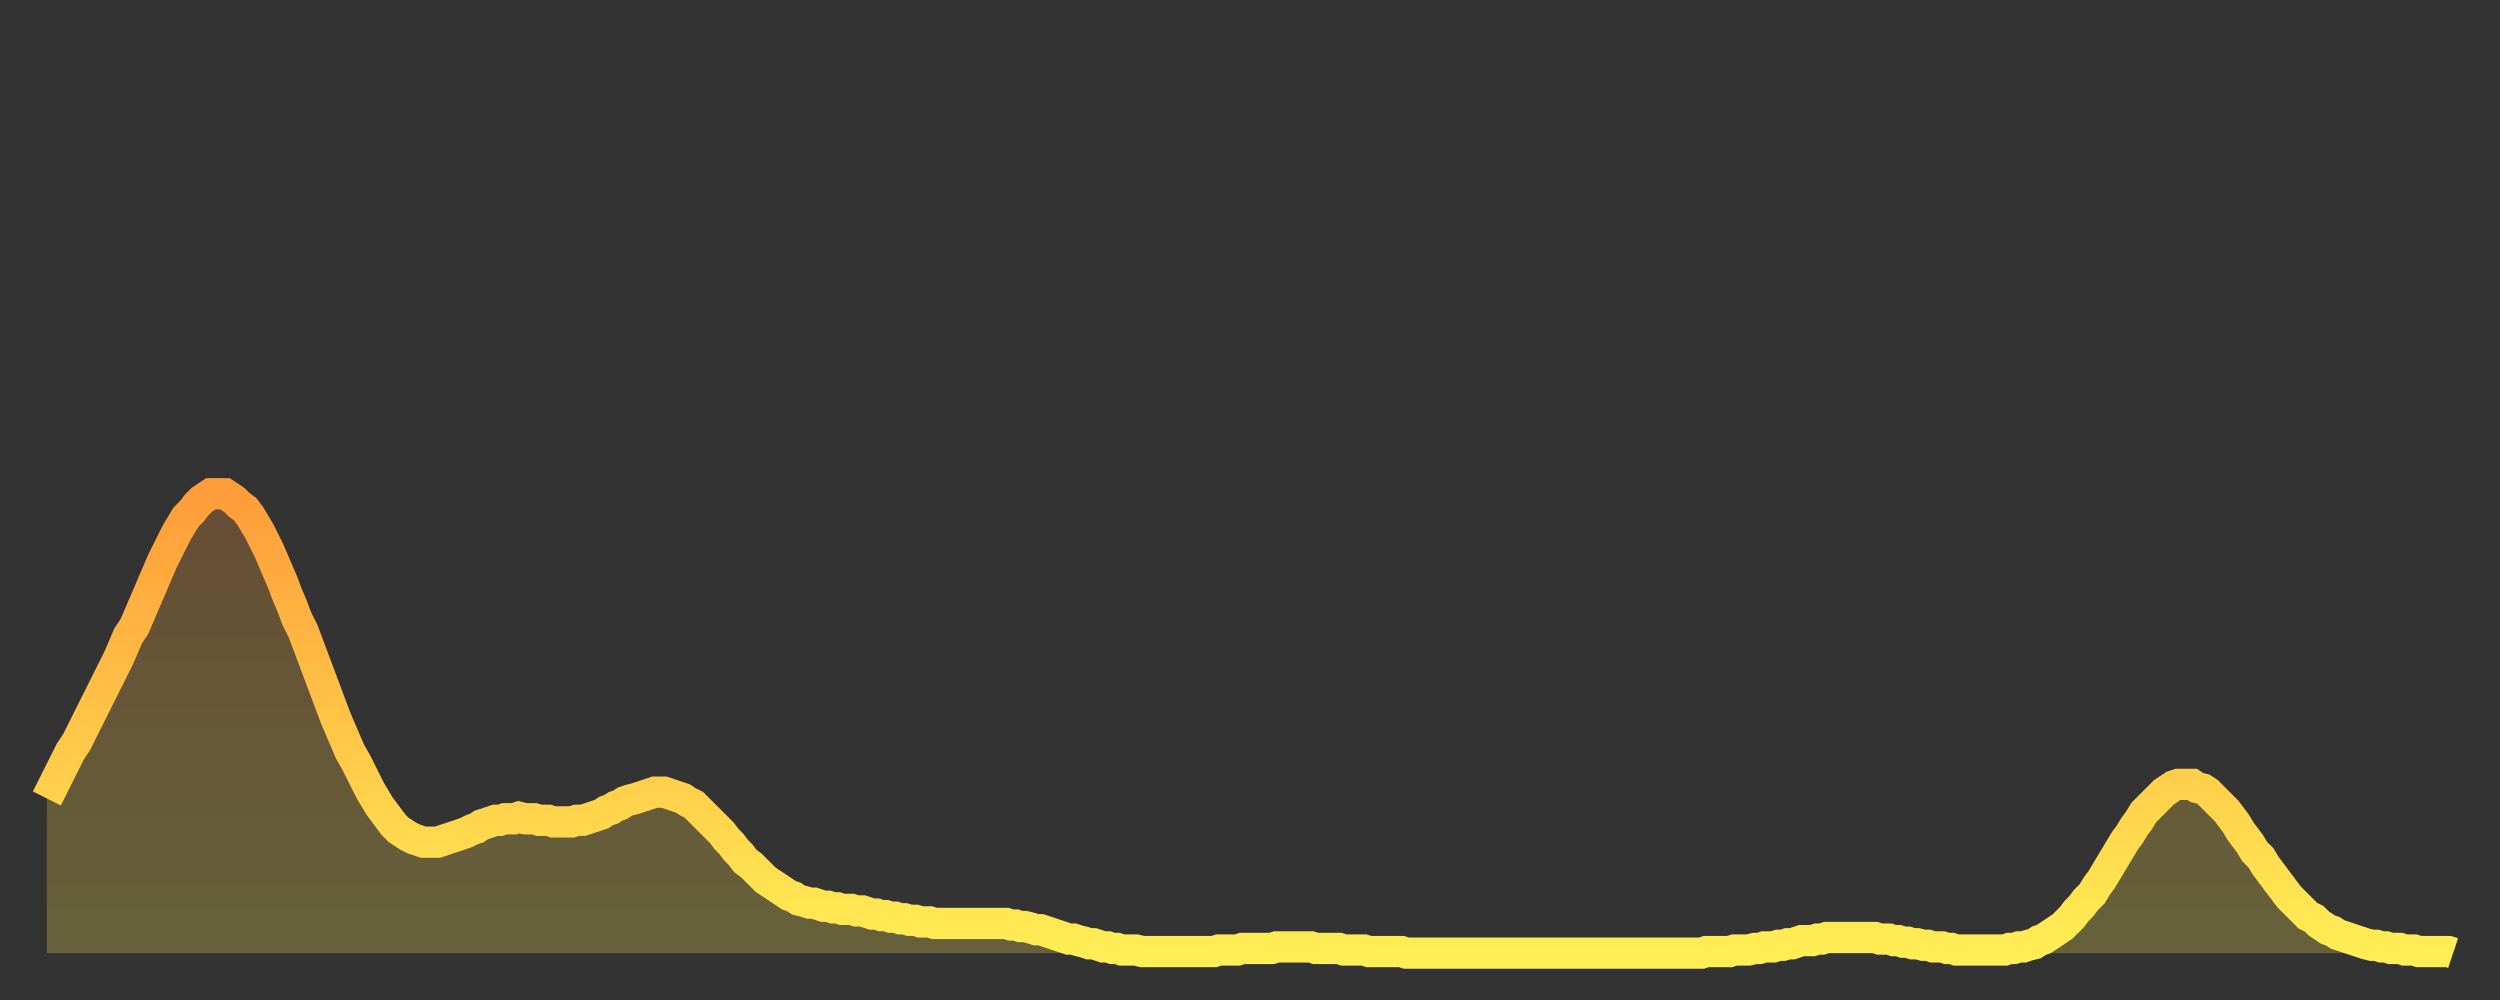
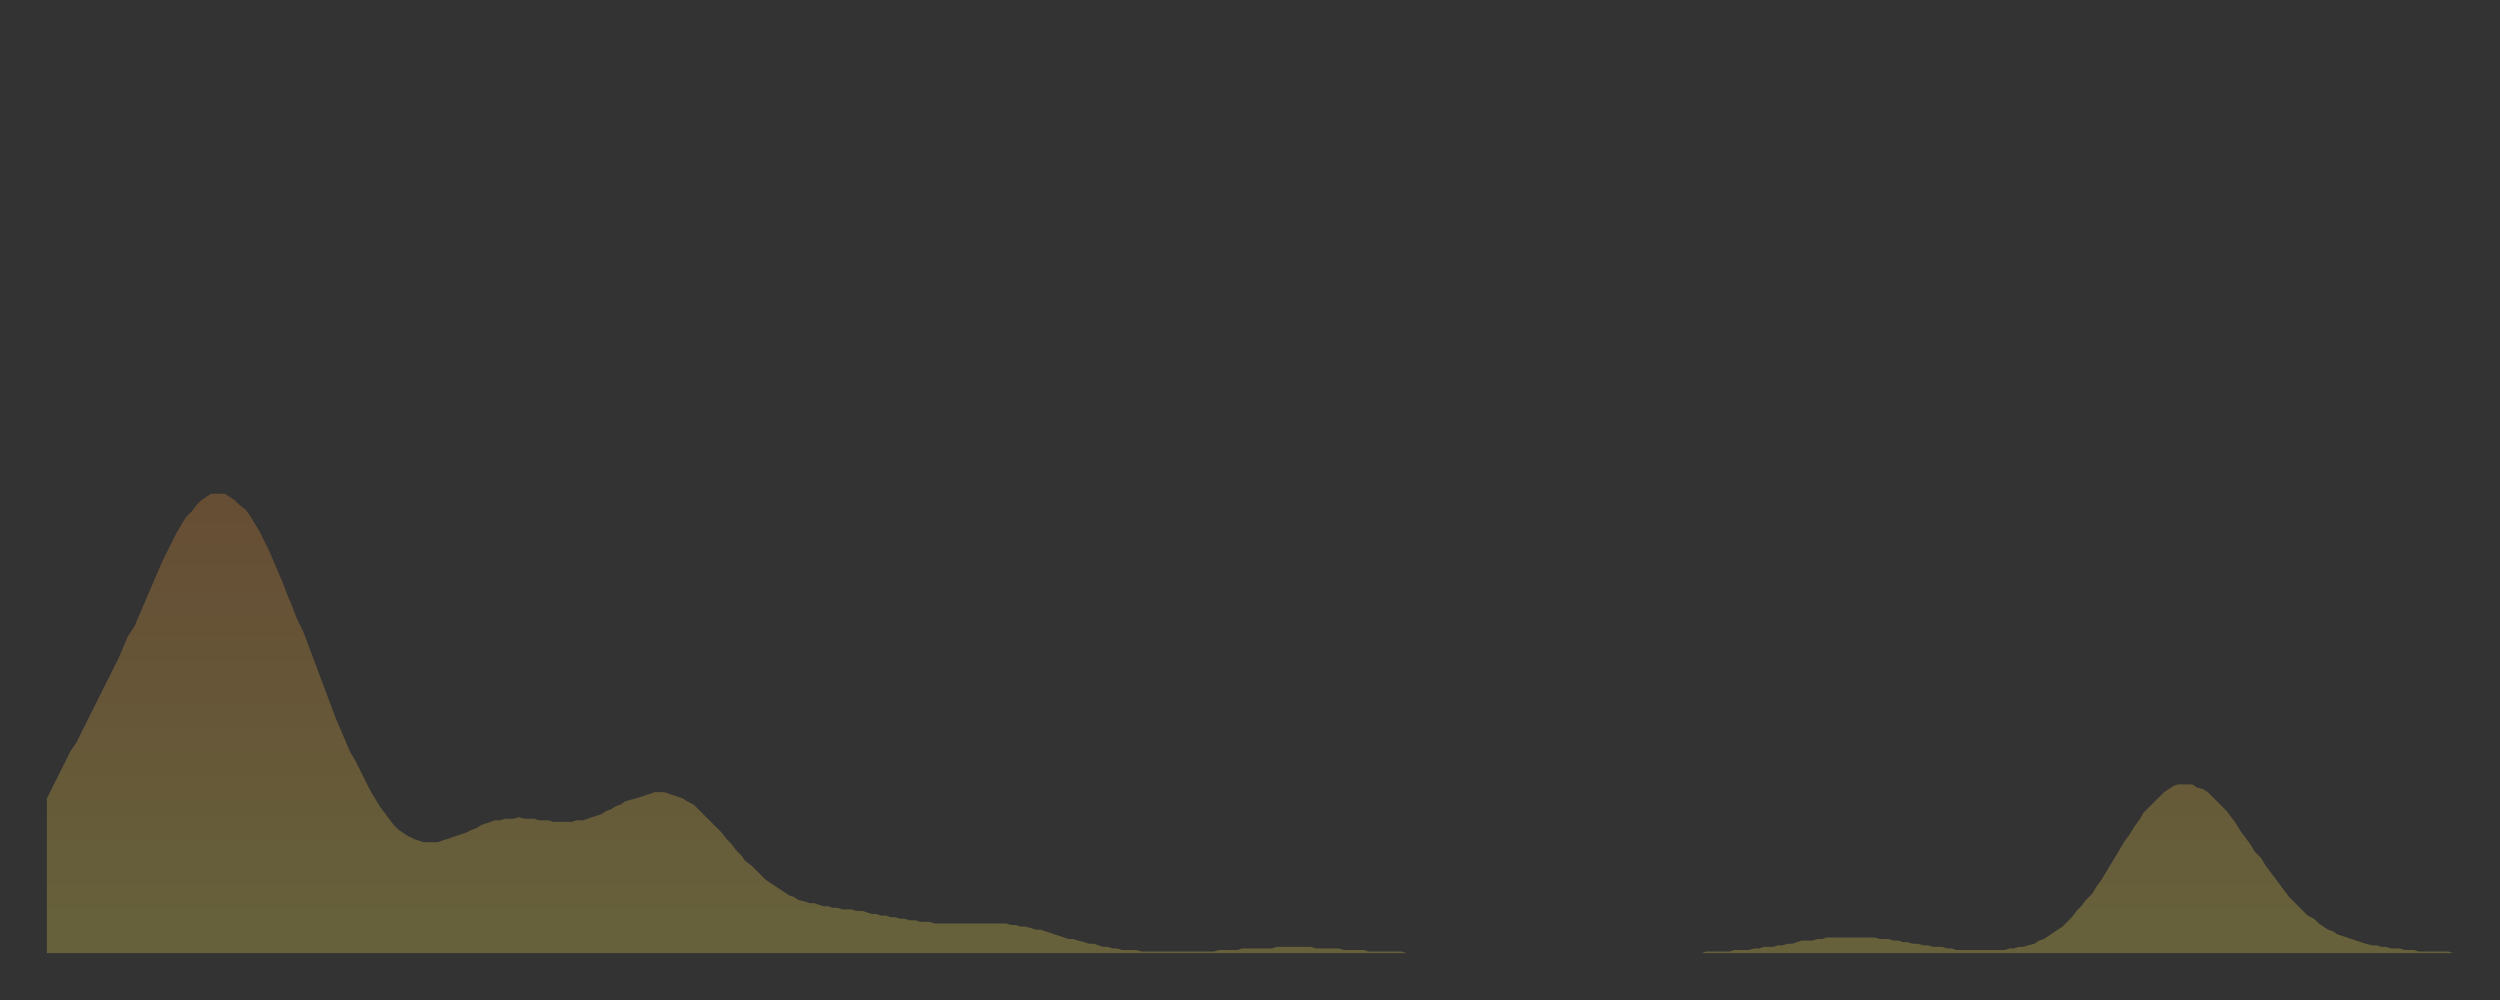
<svg xmlns="http://www.w3.org/2000/svg" baseProfile="full" height="64" version="1.1" width="160">
  <rect width="100%" height="100%" fill="#333333" stroke="none" />
  <defs>
    <linearGradient id="id6625244" x1="0" x2="0" y1="0" y2="1">
      <stop offset="0%" stop-color="#ff9d3a" />
      <stop offset="50%" stop-color="#ffc547" />
      <stop offset="100%" stop-color="#ffee55" />
    </linearGradient>
  </defs>
  <g transform="translate(3,3)">
    <g>
-       <path d="M 0.0 48.1 0.3 47.5 0.6 46.9 0.9 46.3 1.2 45.7 1.5 45.1 1.9 44.5 2.2 43.9 2.5 43.3 2.8 42.7 3.1 42.1 3.4 41.5 3.7 40.9 4.0 40.3 4.3 39.7 4.6 39.1 4.9 38.4 5.2 37.7 5.6 37.1 5.9 36.4 6.2 35.7 6.5 35.0 6.8 34.3 7.1 33.6 7.4 32.9 7.7 32.3 8.0 31.7 8.3 31.1 8.6 30.6 8.9 30.1 9.3 29.7 9.6 29.3 9.9 29.0 10.2 28.8 10.5 28.6 10.8 28.6 11.1 28.6 11.4 28.6 11.7 28.8 12.0 29.0 12.3 29.3 12.7 29.6 13.0 30.0 13.3 30.5 13.6 31.0 13.9 31.6 14.2 32.2 14.5 32.9 14.8 33.6 15.1 34.3 15.4 35.1 15.7 35.8 16.0 36.6 16.4 37.4 16.7 38.2 17.0 39.0 17.3 39.8 17.6 40.6 17.9 41.4 18.2 42.2 18.5 43.0 18.8 43.7 19.1 44.4 19.4 45.1 19.8 45.8 20.1 46.4 20.4 47.0 20.7 47.6 21.0 48.1 21.3 48.6 21.6 49.0 21.9 49.4 22.2 49.8 22.5 50.1 22.8 50.3 23.1 50.5 23.5 50.7 23.8 50.8 24.1 50.9 24.4 50.9 24.7 50.9 25.0 50.9 25.3 50.8 25.6 50.7 25.9 50.6 26.2 50.5 26.5 50.4 26.8 50.3 27.2 50.1 27.5 50.0 27.8 49.8 28.1 49.7 28.4 49.6 28.7 49.5 29.0 49.5 29.3 49.4 29.6 49.4 29.9 49.4 30.2 49.3 30.6 49.4 30.9 49.4 31.2 49.4 31.5 49.5 31.8 49.5 32.1 49.5 32.4 49.6 32.7 49.6 33.0 49.6 33.3 49.6 33.6 49.6 33.9 49.5 34.3 49.5 34.6 49.4 34.9 49.3 35.2 49.2 35.5 49.1 35.8 48.9 36.1 48.8 36.4 48.6 36.7 48.5 37.0 48.3 37.3 48.2 37.7 48.1 38.0 48.0 38.3 47.9 38.6 47.8 38.9 47.7 39.2 47.7 39.5 47.7 39.8 47.8 40.1 47.9 40.4 48.0 40.7 48.1 41.0 48.3 41.4 48.5 41.7 48.8 42.0 49.1 42.3 49.4 42.6 49.7 42.9 50.0 43.2 50.3 43.5 50.7 43.8 51.0 44.1 51.4 44.4 51.7 44.7 52.1 45.1 52.4 45.4 52.7 45.7 53.0 46.0 53.3 46.3 53.5 46.6 53.7 46.9 53.9 47.2 54.1 47.5 54.3 47.8 54.4 48.1 54.6 48.5 54.7 48.8 54.8 49.1 54.8 49.4 54.9 49.7 55.0 50.0 55.0 50.3 55.1 50.6 55.1 50.9 55.2 51.2 55.2 51.5 55.2 51.8 55.3 52.2 55.3 52.5 55.4 52.8 55.5 53.1 55.5 53.4 55.6 53.7 55.6 54.0 55.7 54.3 55.7 54.6 55.8 54.9 55.8 55.2 55.9 55.6 55.9 55.9 56.0 56.2 56.0 56.5 56.0 56.8 56.1 57.1 56.1 57.4 56.1 57.7 56.1 58.0 56.1 58.3 56.1 58.6 56.1 58.9 56.1 59.3 56.1 59.6 56.1 59.9 56.1 60.2 56.1 60.5 56.1 60.8 56.1 61.1 56.1 61.4 56.1 61.7 56.2 62.0 56.2 62.3 56.3 62.6 56.3 63.0 56.4 63.3 56.5 63.6 56.5 63.9 56.6 64.2 56.7 64.5 56.8 64.8 56.9 65.1 57.0 65.4 57.1 65.7 57.1 66.0 57.2 66.4 57.3 66.7 57.4 67.0 57.4 67.3 57.5 67.6 57.6 67.9 57.6 68.2 57.7 68.5 57.7 68.8 57.8 69.1 57.8 69.4 57.8 69.7 57.8 70.1 57.9 70.4 57.9 70.7 57.9 71.0 57.9 71.3 57.9 71.6 57.9 71.9 57.9 72.2 57.9 72.5 57.9 72.8 57.9 73.1 57.9 73.5 57.9 73.8 57.9 74.1 57.9 74.4 57.9 74.7 57.9 75.0 57.8 75.3 57.8 75.6 57.8 75.9 57.8 76.2 57.8 76.5 57.7 76.8 57.7 77.2 57.7 77.5 57.7 77.8 57.7 78.1 57.7 78.4 57.7 78.7 57.6 79.0 57.6 79.3 57.6 79.6 57.6 79.9 57.6 80.2 57.6 80.5 57.6 80.9 57.6 81.2 57.7 81.5 57.7 81.8 57.7 82.1 57.7 82.4 57.7 82.7 57.7 83.0 57.8 83.3 57.8 83.6 57.8 83.9 57.8 84.3 57.8 84.6 57.9 84.9 57.9 85.2 57.9 85.5 57.9 85.8 57.9 86.1 57.9 86.4 57.9 86.7 57.9 87.0 58.0 87.3 58.0 87.6 58.0 88.0 58.0 88.3 58.0 88.6 58.0 88.9 58.0 89.2 58.0 89.5 58.0 89.8 58.0 90.1 58.0 90.4 58.0 90.7 58.0 91.0 58.0 91.4 58.0 91.7 58.0 92.0 58.0 92.3 58.0 92.6 58.0 92.9 58.0 93.2 58.0 93.5 58.0 93.8 58.0 94.1 58.0 94.4 58.0 94.7 58.0 95.1 58.0 95.4 58.0 95.7 58.0 96.0 58.0 96.3 58.0 96.6 58.0 96.9 58.0 97.2 58.0 97.5 58.0 97.8 58.0 98.1 58.0 98.4 58.0 98.8 58.0 99.1 58.0 99.4 58.0 99.7 58.0 100.0 58.0 100.3 58.0 100.6 58.0 100.9 58.0 101.2 58.0 101.5 58.0 101.8 58.0 102.2 58.0 102.5 58.0 102.8 58.0 103.1 58.0 103.4 58.0 103.7 58.0 104.0 58.0 104.3 58.0 104.6 58.0 104.9 58.0 105.2 58.0 105.5 58.0 105.9 58.0 106.2 57.9 106.5 57.9 106.8 57.9 107.1 57.9 107.4 57.9 107.7 57.9 108.0 57.8 108.3 57.8 108.6 57.8 108.9 57.8 109.3 57.7 109.6 57.7 109.9 57.6 110.2 57.6 110.5 57.6 110.8 57.5 111.1 57.5 111.4 57.4 111.7 57.4 112.0 57.3 112.3 57.2 112.6 57.2 113.0 57.2 113.3 57.1 113.6 57.1 113.9 57.0 114.2 57.0 114.5 57.0 114.8 57.0 115.1 57.0 115.4 57.0 115.7 57.0 116.0 57.0 116.3 57.0 116.7 57.0 117.0 57.0 117.3 57.1 117.6 57.1 117.9 57.1 118.2 57.2 118.5 57.2 118.8 57.3 119.1 57.3 119.4 57.4 119.7 57.4 120.1 57.5 120.4 57.5 120.7 57.6 121.0 57.6 121.3 57.6 121.6 57.7 121.9 57.7 122.2 57.8 122.5 57.8 122.8 57.8 123.1 57.8 123.4 57.8 123.8 57.8 124.1 57.8 124.4 57.8 124.7 57.8 125.0 57.8 125.3 57.8 125.6 57.7 125.9 57.7 126.2 57.6 126.5 57.6 126.8 57.5 127.2 57.4 127.5 57.2 127.8 57.1 128.1 56.9 128.4 56.7 128.7 56.5 129.0 56.3 129.3 56.0 129.6 55.7 129.9 55.3 130.2 55.0 130.5 54.6 130.9 54.2 131.2 53.7 131.5 53.3 131.8 52.8 132.1 52.3 132.4 51.8 132.7 51.3 133.0 50.8 133.3 50.4 133.6 49.9 133.9 49.5 134.2 49.0 134.6 48.6 134.9 48.3 135.2 48.0 135.5 47.7 135.8 47.5 136.1 47.3 136.4 47.2 136.7 47.2 137.0 47.2 137.3 47.2 137.6 47.4 138.0 47.5 138.3 47.7 138.6 48.0 138.9 48.3 139.2 48.6 139.5 48.9 139.8 49.3 140.1 49.7 140.4 50.2 140.7 50.6 141.0 51.0 141.3 51.5 141.7 51.9 142.0 52.4 142.3 52.8 142.6 53.2 142.9 53.6 143.2 54.0 143.5 54.4 143.8 54.7 144.1 55.0 144.4 55.3 144.7 55.6 145.1 55.8 145.4 56.1 145.7 56.3 146.0 56.5 146.3 56.6 146.6 56.8 146.9 56.9 147.2 57.0 147.5 57.1 147.8 57.2 148.1 57.3 148.4 57.4 148.8 57.5 149.1 57.5 149.4 57.6 149.7 57.6 150.0 57.7 150.3 57.7 150.6 57.7 150.9 57.8 151.2 57.8 151.5 57.8 151.8 57.9 152.1 57.9 152.5 57.9 152.8 57.9 153.1 57.9 153.4 57.9 153.7 57.9 154.0 58.0" fill="none" id="graph-curve" opacity="1" stroke="url(#id6625244)" stroke-width="2" />
      <path d="M 0 58 L 0.0 48.1 0.3 47.5 0.6 46.9 0.9 46.3 1.2 45.7 1.5 45.1 1.9 44.5 2.2 43.9 2.5 43.3 2.8 42.7 3.1 42.1 3.4 41.5 3.7 40.9 4.0 40.3 4.3 39.7 4.6 39.1 4.9 38.4 5.2 37.7 5.6 37.1 5.9 36.4 6.2 35.7 6.5 35.0 6.8 34.3 7.1 33.6 7.4 32.9 7.7 32.3 8.0 31.7 8.3 31.1 8.6 30.6 8.9 30.1 9.3 29.7 9.6 29.3 9.9 29.0 10.2 28.8 10.5 28.6 10.8 28.6 11.1 28.6 11.4 28.6 11.7 28.8 12.0 29.0 12.3 29.3 12.7 29.6 13.0 30.0 13.3 30.5 13.6 31.0 13.9 31.6 14.2 32.2 14.5 32.9 14.8 33.6 15.1 34.3 15.4 35.1 15.7 35.8 16.0 36.6 16.4 37.4 16.7 38.2 17.0 39.0 17.3 39.8 17.6 40.6 17.9 41.4 18.2 42.2 18.5 43.0 18.8 43.7 19.1 44.4 19.4 45.1 19.8 45.8 20.1 46.4 20.4 47.0 20.7 47.6 21.0 48.1 21.3 48.6 21.6 49.0 21.9 49.4 22.2 49.8 22.5 50.1 22.8 50.3 23.1 50.5 23.5 50.7 23.8 50.8 24.1 50.9 24.4 50.9 24.7 50.9 25.0 50.9 25.3 50.8 25.6 50.7 25.9 50.6 26.2 50.5 26.5 50.4 26.8 50.3 27.2 50.1 27.5 50.0 27.8 49.8 28.1 49.7 28.4 49.6 28.7 49.5 29.0 49.5 29.3 49.4 29.6 49.4 29.9 49.4 30.2 49.3 30.6 49.4 30.9 49.4 31.2 49.4 31.5 49.5 31.8 49.5 32.1 49.5 32.4 49.6 32.7 49.6 33.0 49.6 33.3 49.6 33.6 49.6 33.9 49.5 34.3 49.5 34.6 49.4 34.9 49.3 35.2 49.2 35.5 49.1 35.8 48.9 36.1 48.8 36.4 48.6 36.7 48.5 37.0 48.3 37.3 48.2 37.7 48.1 38.0 48.0 38.3 47.9 38.6 47.8 38.9 47.7 39.2 47.7 39.5 47.7 39.8 47.8 40.1 47.9 40.4 48.0 40.7 48.1 41.0 48.3 41.4 48.5 41.7 48.8 42.0 49.1 42.3 49.4 42.6 49.7 42.9 50.0 43.2 50.3 43.5 50.7 43.8 51.0 44.1 51.4 44.4 51.7 44.7 52.1 45.1 52.4 45.4 52.7 45.7 53.0 46.0 53.3 46.3 53.5 46.6 53.7 46.9 53.9 47.2 54.1 47.5 54.3 47.8 54.4 48.1 54.6 48.5 54.7 48.8 54.8 49.1 54.8 49.4 54.9 49.7 55.0 50.0 55.0 50.3 55.1 50.6 55.1 50.9 55.2 51.2 55.2 51.5 55.2 51.8 55.3 52.2 55.3 52.5 55.4 52.8 55.5 53.1 55.5 53.4 55.6 53.7 55.6 54.0 55.7 54.3 55.7 54.6 55.8 54.9 55.8 55.2 55.9 55.6 55.9 55.9 56.0 56.2 56.0 56.5 56.0 56.8 56.1 57.1 56.1 57.4 56.1 57.7 56.1 58.0 56.1 58.3 56.1 58.6 56.1 58.9 56.1 59.3 56.1 59.6 56.1 59.9 56.1 60.2 56.1 60.5 56.1 60.8 56.1 61.1 56.1 61.4 56.1 61.7 56.2 62.0 56.2 62.3 56.3 62.6 56.3 63.0 56.4 63.3 56.5 63.6 56.5 63.9 56.6 64.2 56.7 64.5 56.8 64.8 56.9 65.1 57.0 65.4 57.1 65.7 57.1 66.0 57.2 66.4 57.3 66.7 57.4 67.0 57.4 67.3 57.5 67.6 57.6 67.9 57.6 68.2 57.7 68.5 57.7 68.8 57.8 69.1 57.8 69.4 57.8 69.7 57.8 70.1 57.9 70.4 57.9 70.7 57.9 71.0 57.9 71.3 57.9 71.6 57.9 71.9 57.9 72.2 57.9 72.5 57.9 72.8 57.9 73.1 57.9 73.5 57.9 73.8 57.9 74.1 57.9 74.4 57.9 74.7 57.9 75.0 57.8 75.3 57.8 75.6 57.8 75.9 57.8 76.2 57.8 76.5 57.7 76.8 57.7 77.2 57.7 77.5 57.7 77.8 57.7 78.1 57.7 78.4 57.7 78.7 57.6 79.0 57.6 79.3 57.6 79.6 57.6 79.9 57.6 80.2 57.6 80.5 57.6 80.9 57.6 81.2 57.7 81.5 57.7 81.8 57.7 82.1 57.7 82.4 57.7 82.7 57.7 83.0 57.8 83.3 57.8 83.6 57.8 83.9 57.8 84.3 57.8 84.6 57.9 84.9 57.9 85.2 57.9 85.5 57.9 85.8 57.9 86.1 57.9 86.4 57.9 86.7 57.9 87.0 58.0 87.3 58.0 87.6 58.0 88.0 58.0 88.3 58.0 88.6 58.0 88.9 58.0 89.2 58.0 89.5 58.0 89.8 58.0 90.1 58.0 90.4 58.0 90.7 58.0 91.0 58.0 91.4 58.0 91.7 58.0 92.0 58.0 92.3 58.0 92.6 58.0 92.9 58.0 93.2 58.0 93.5 58.0 93.8 58.0 94.1 58.0 94.4 58.0 94.7 58.0 95.1 58.0 95.4 58.0 95.7 58.0 96.0 58.0 96.3 58.0 96.6 58.0 96.9 58.0 97.2 58.0 97.5 58.0 97.8 58.0 98.1 58.0 98.4 58.0 98.8 58.0 99.1 58.0 99.4 58.0 99.7 58.0 100.0 58.0 100.3 58.0 100.6 58.0 100.9 58.0 101.2 58.0 101.5 58.0 101.8 58.0 102.2 58.0 102.5 58.0 102.8 58.0 103.1 58.0 103.4 58.0 103.7 58.0 104.0 58.0 104.3 58.0 104.6 58.0 104.9 58.0 105.2 58.0 105.5 58.0 105.9 58.0 106.2 57.9 106.5 57.9 106.8 57.9 107.1 57.9 107.4 57.9 107.7 57.9 108.0 57.8 108.3 57.8 108.6 57.8 108.9 57.8 109.3 57.7 109.6 57.7 109.9 57.6 110.2 57.6 110.5 57.6 110.8 57.5 111.1 57.5 111.4 57.4 111.7 57.4 112.0 57.3 112.3 57.2 112.6 57.2 113.0 57.2 113.3 57.1 113.6 57.1 113.9 57.0 114.2 57.0 114.5 57.0 114.8 57.0 115.1 57.0 115.4 57.0 115.7 57.0 116.0 57.0 116.3 57.0 116.7 57.0 117.0 57.0 117.3 57.1 117.6 57.1 117.9 57.1 118.2 57.2 118.5 57.2 118.8 57.3 119.1 57.3 119.4 57.4 119.7 57.4 120.1 57.5 120.4 57.5 120.7 57.6 121.0 57.6 121.3 57.6 121.6 57.7 121.9 57.7 122.2 57.8 122.5 57.8 122.8 57.8 123.1 57.8 123.4 57.8 123.8 57.8 124.1 57.8 124.4 57.8 124.7 57.8 125.0 57.8 125.3 57.8 125.6 57.7 125.9 57.7 126.2 57.6 126.5 57.6 126.8 57.5 127.2 57.4 127.5 57.2 127.8 57.1 128.1 56.9 128.4 56.7 128.7 56.5 129.0 56.3 129.3 56.0 129.6 55.7 129.9 55.3 130.2 55.0 130.5 54.6 130.9 54.2 131.2 53.7 131.5 53.3 131.8 52.8 132.1 52.3 132.4 51.8 132.7 51.3 133.0 50.8 133.3 50.4 133.6 49.9 133.9 49.5 134.2 49.0 134.6 48.6 134.9 48.3 135.2 48.0 135.5 47.7 135.8 47.5 136.1 47.3 136.4 47.2 136.7 47.2 137.0 47.2 137.3 47.2 137.6 47.4 138.0 47.5 138.3 47.7 138.6 48.0 138.9 48.3 139.2 48.6 139.5 48.9 139.8 49.3 140.1 49.7 140.4 50.2 140.7 50.6 141.0 51.0 141.3 51.5 141.7 51.9 142.0 52.4 142.3 52.8 142.6 53.2 142.9 53.6 143.2 54.0 143.5 54.4 143.8 54.7 144.1 55.0 144.4 55.3 144.7 55.6 145.1 55.8 145.4 56.1 145.7 56.3 146.0 56.5 146.3 56.6 146.6 56.8 146.9 56.9 147.2 57.0 147.5 57.1 147.8 57.2 148.1 57.3 148.4 57.4 148.8 57.5 149.1 57.5 149.4 57.6 149.7 57.6 150.0 57.7 150.3 57.7 150.6 57.7 150.9 57.8 151.2 57.8 151.5 57.8 151.8 57.9 152.1 57.9 152.5 57.9 152.8 57.9 153.1 57.9 153.4 57.9 153.7 57.9 154.0 58.0 154 58" fill="url(#id6625244)" fill-opacity=".25" id="graph-shadow" />
    </g>
  </g>
</svg>